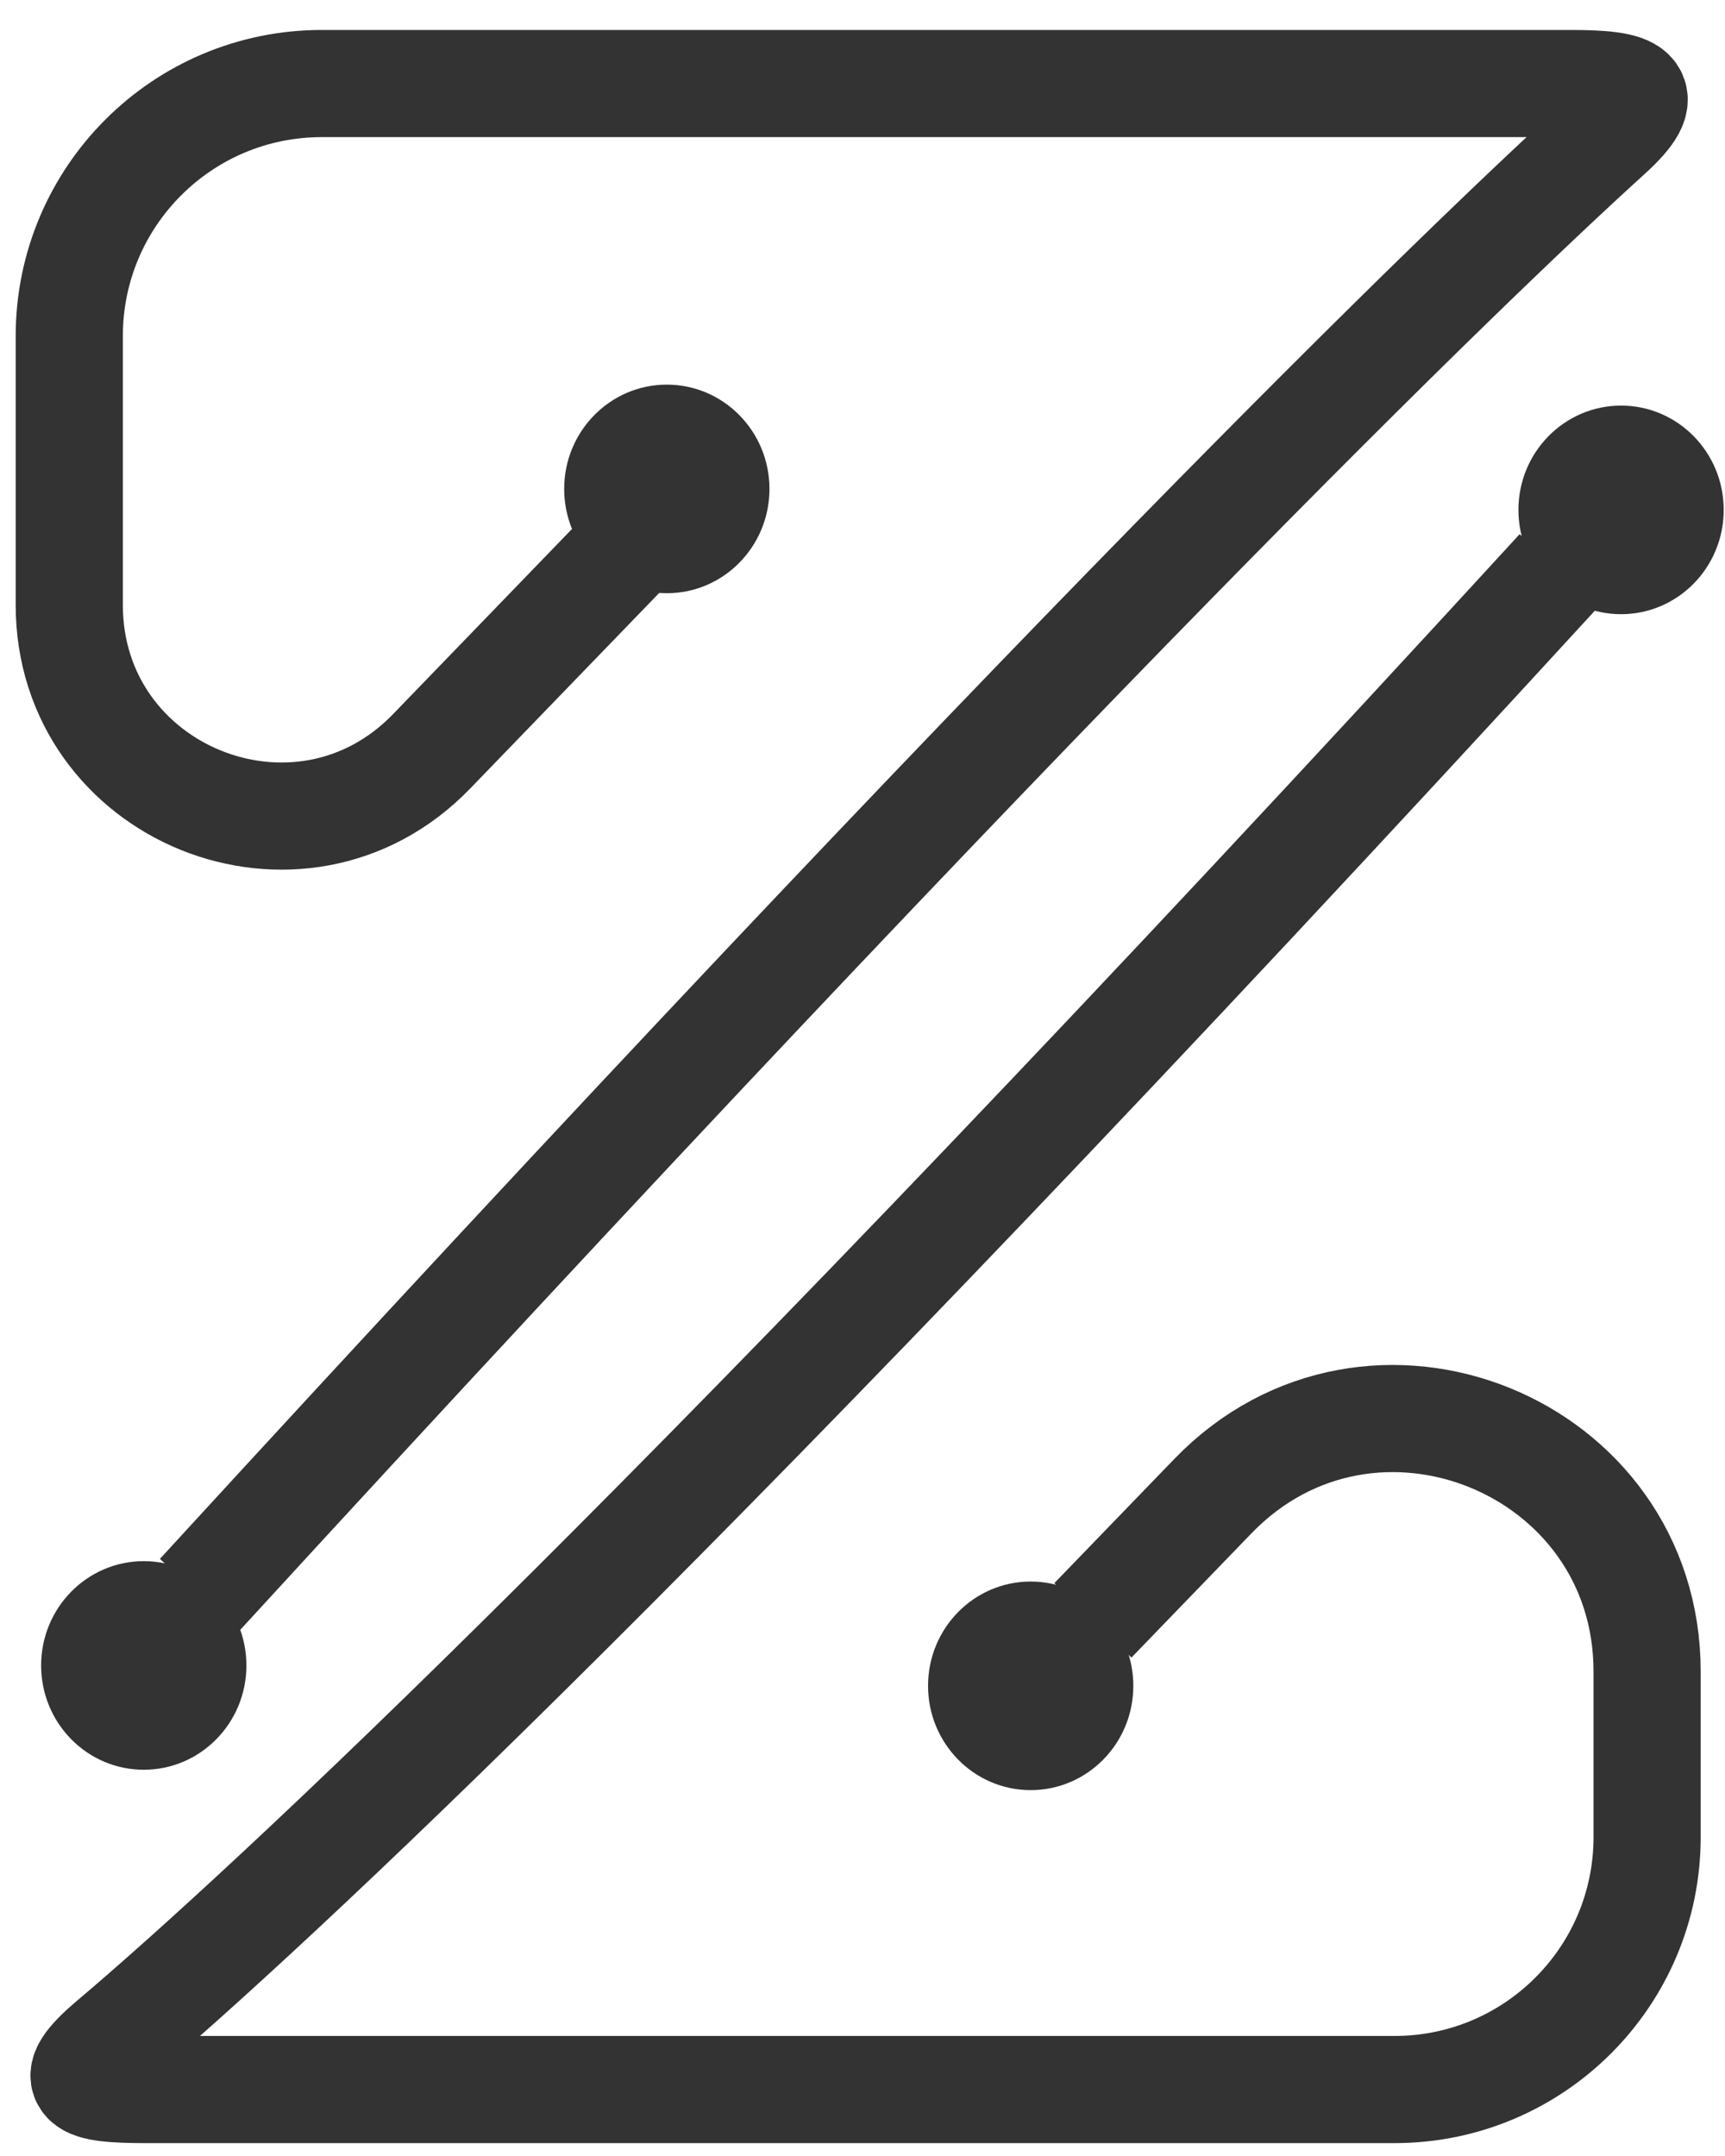
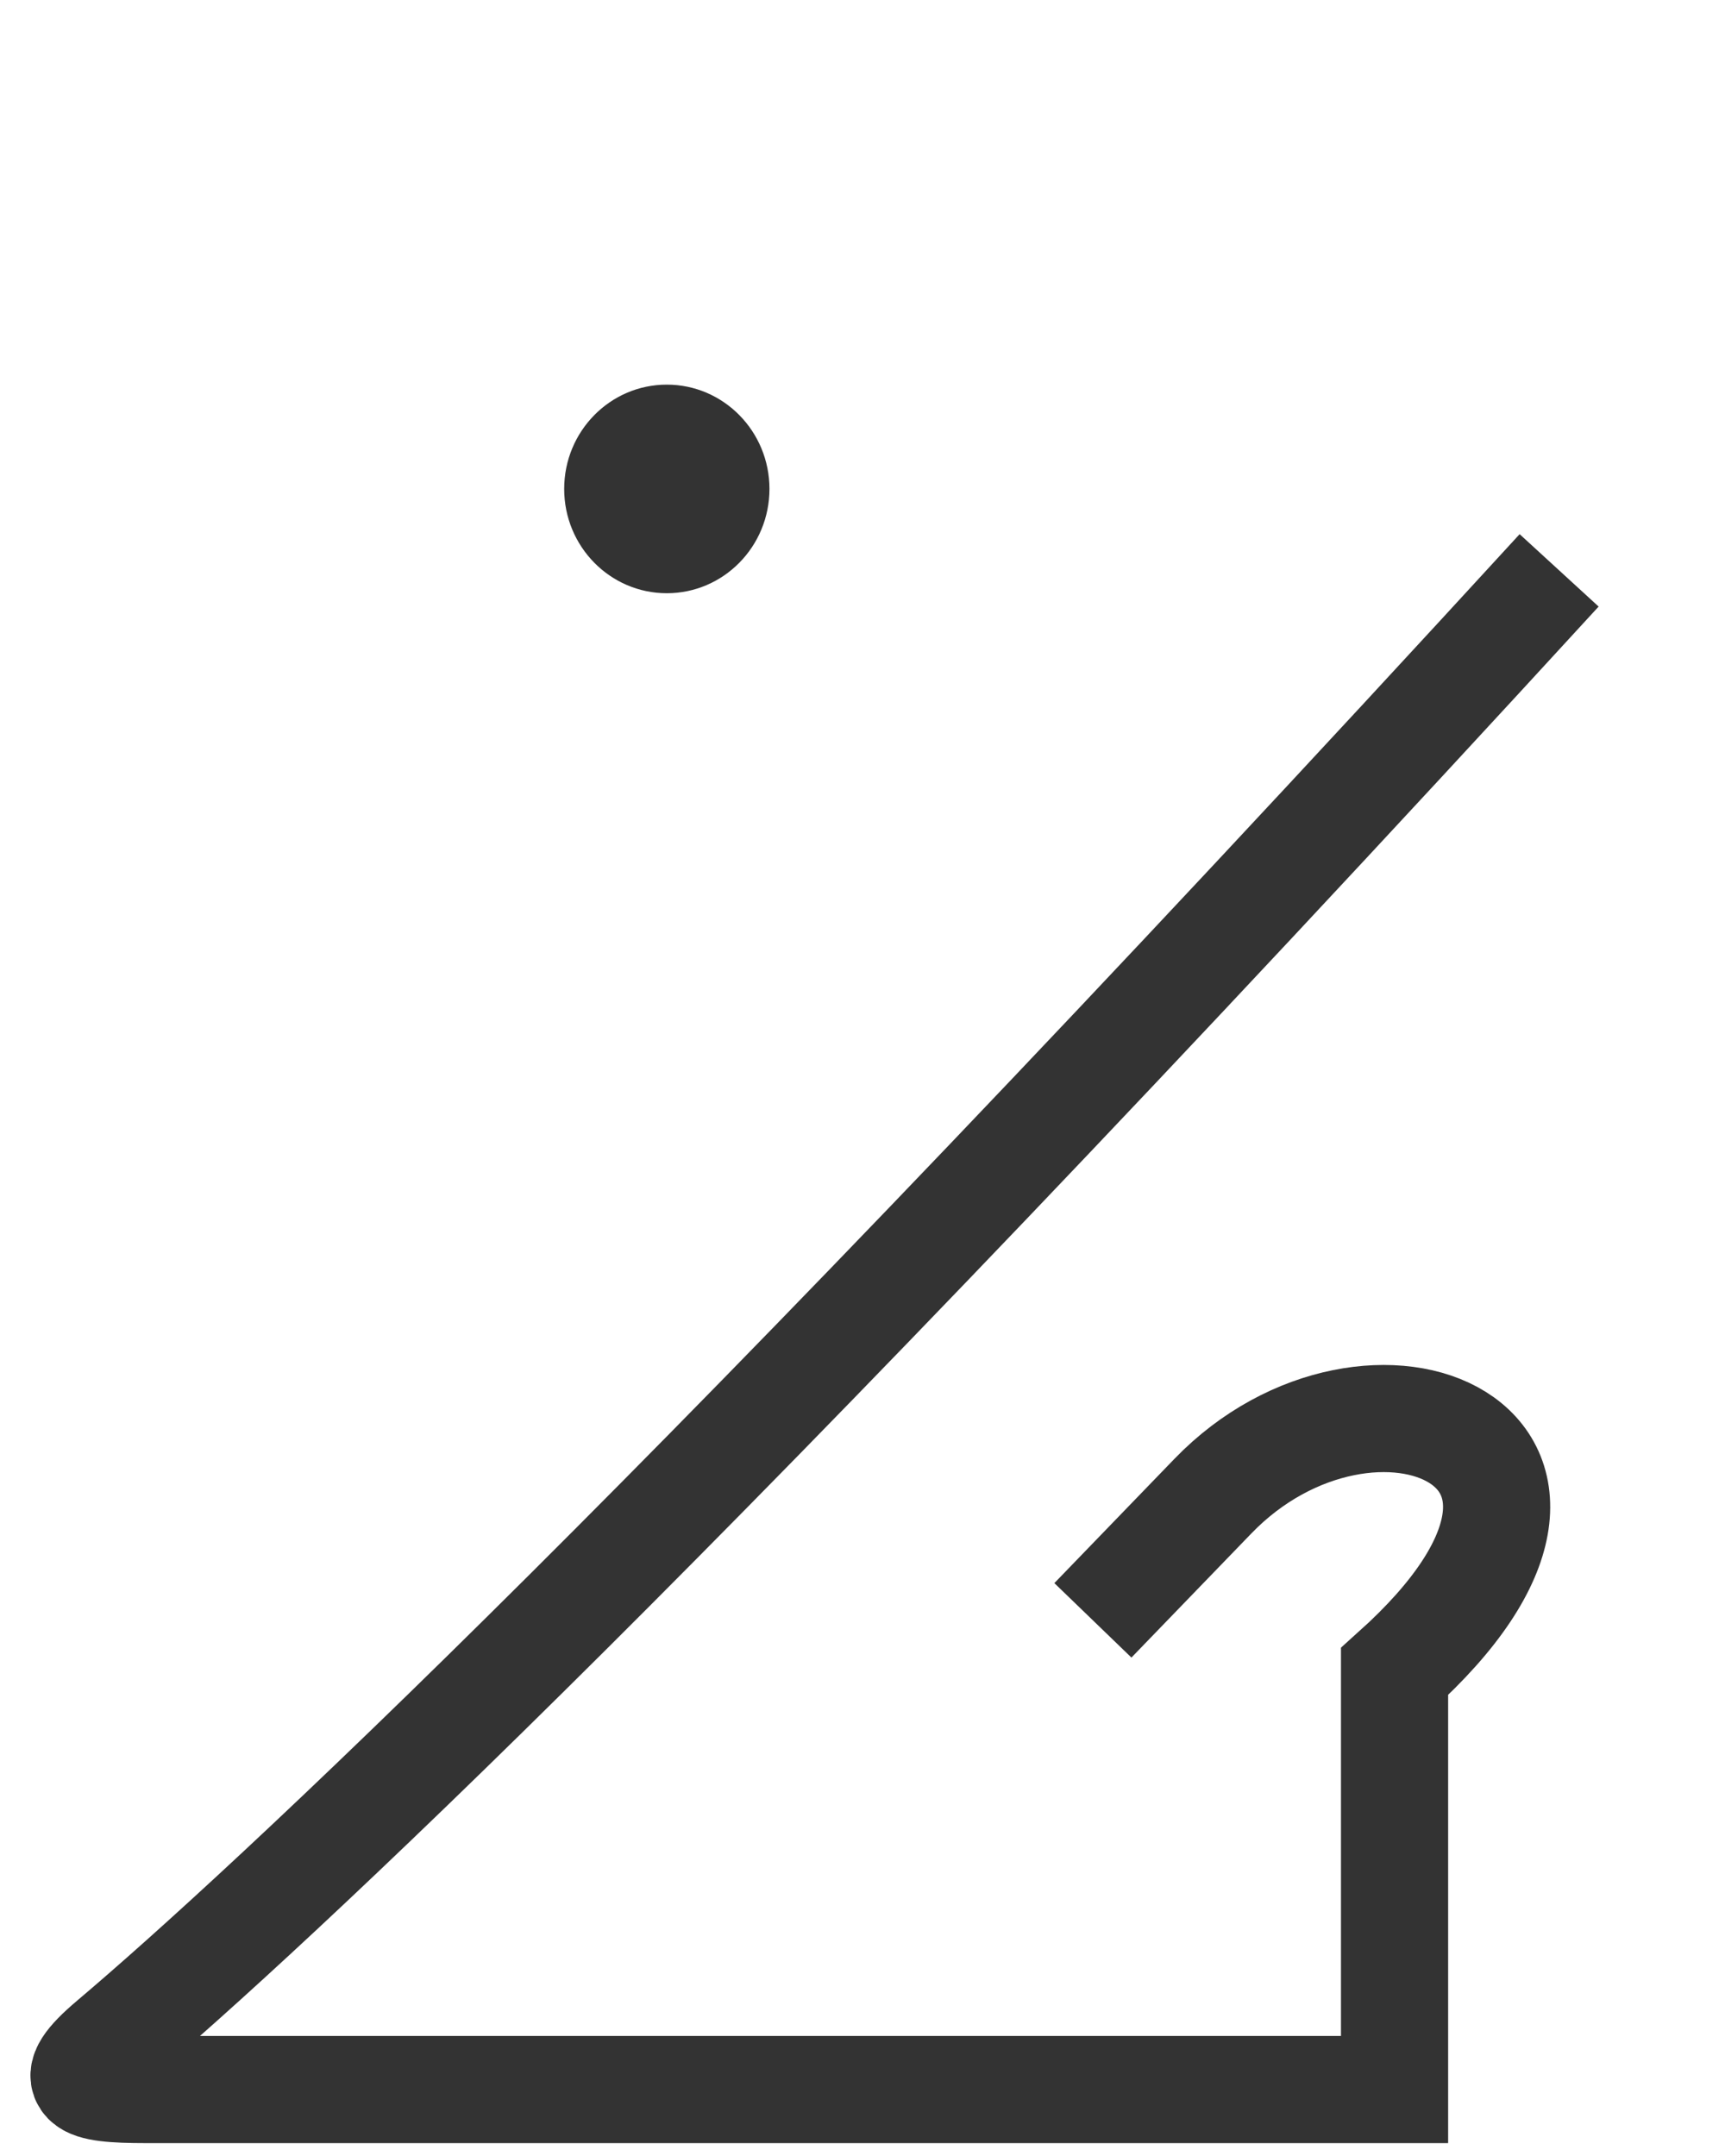
<svg xmlns="http://www.w3.org/2000/svg" width="32" height="40" viewBox="0 0 32 40" fill="none">
-   <ellipse cx="19.12" cy="31.277" rx="1.904" ry="1.935" fill="#333333" />
  <ellipse cx="12.37" cy="9.071" rx="1.904" ry="1.935" fill="#333333" />
-   <ellipse cx="30.072" cy="9.46" rx="1.904" ry="1.935" fill="#333333" />
-   <ellipse cx="2.667" cy="30.899" rx="1.904" ry="1.935" fill="#333333" />
-   <path d="M3.699 29.594C19.616 12.232 27.112 4.969 29.837 2.496C30.717 1.697 30.324 1.55 29.136 1.55H5.969C3.382 1.55 1.285 3.647 1.285 6.235V11.223V11.223C1.285 14.739 5.563 16.468 8.006 13.94L11.566 10.256" stroke="#333333" stroke-width="1.988" />
-   <path d="M28.923 10.582C12.814 28.154 4.941 35.451 2.07 37.879C1.163 38.647 1.516 38.767 2.704 38.767H25.87C28.457 38.767 30.555 36.67 30.555 34.083V31.012C30.555 26.8 25.428 24.727 22.501 27.757L20.274 30.062" stroke="#333333" stroke-width="1.988" />
+   <path d="M28.923 10.582C12.814 28.154 4.941 35.451 2.07 37.879C1.163 38.647 1.516 38.767 2.704 38.767H25.87V31.012C30.555 26.8 25.428 24.727 22.501 27.757L20.274 30.062" stroke="#333333" stroke-width="1.988" />
</svg>